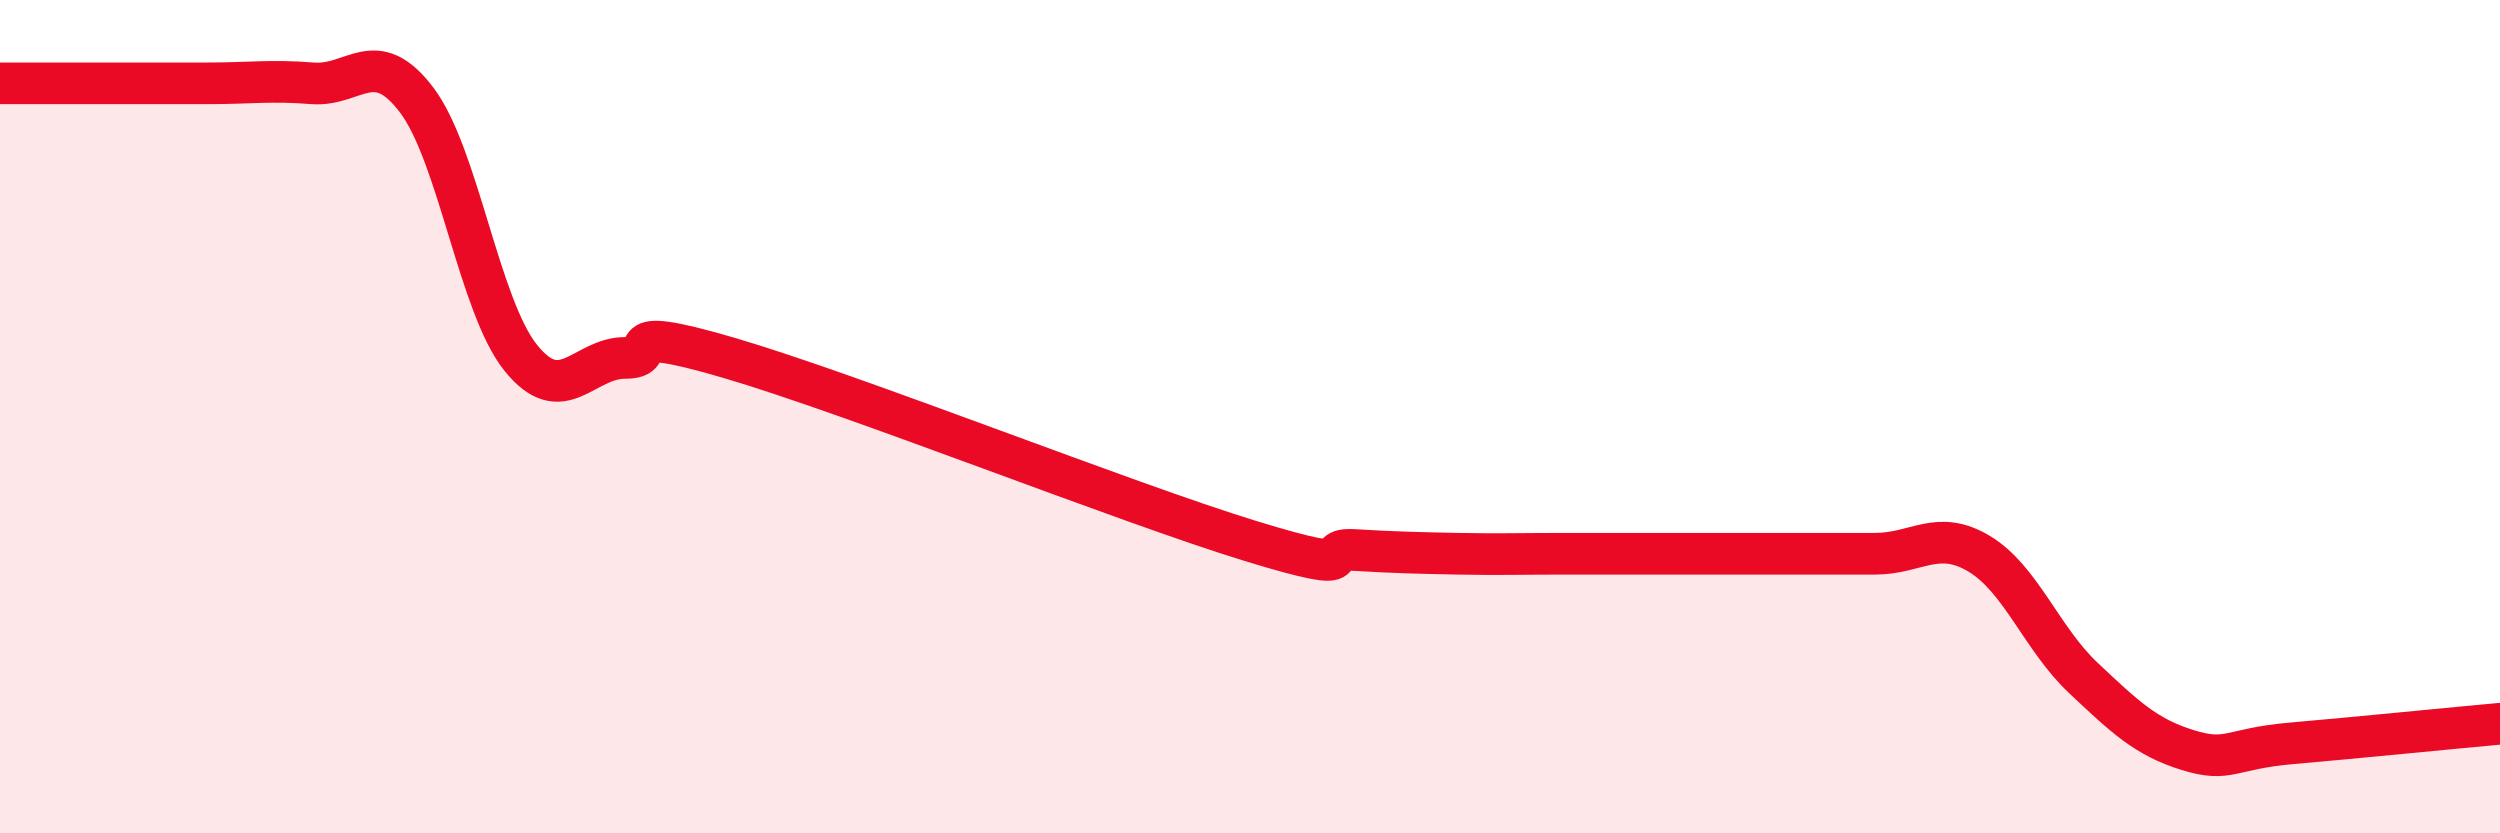
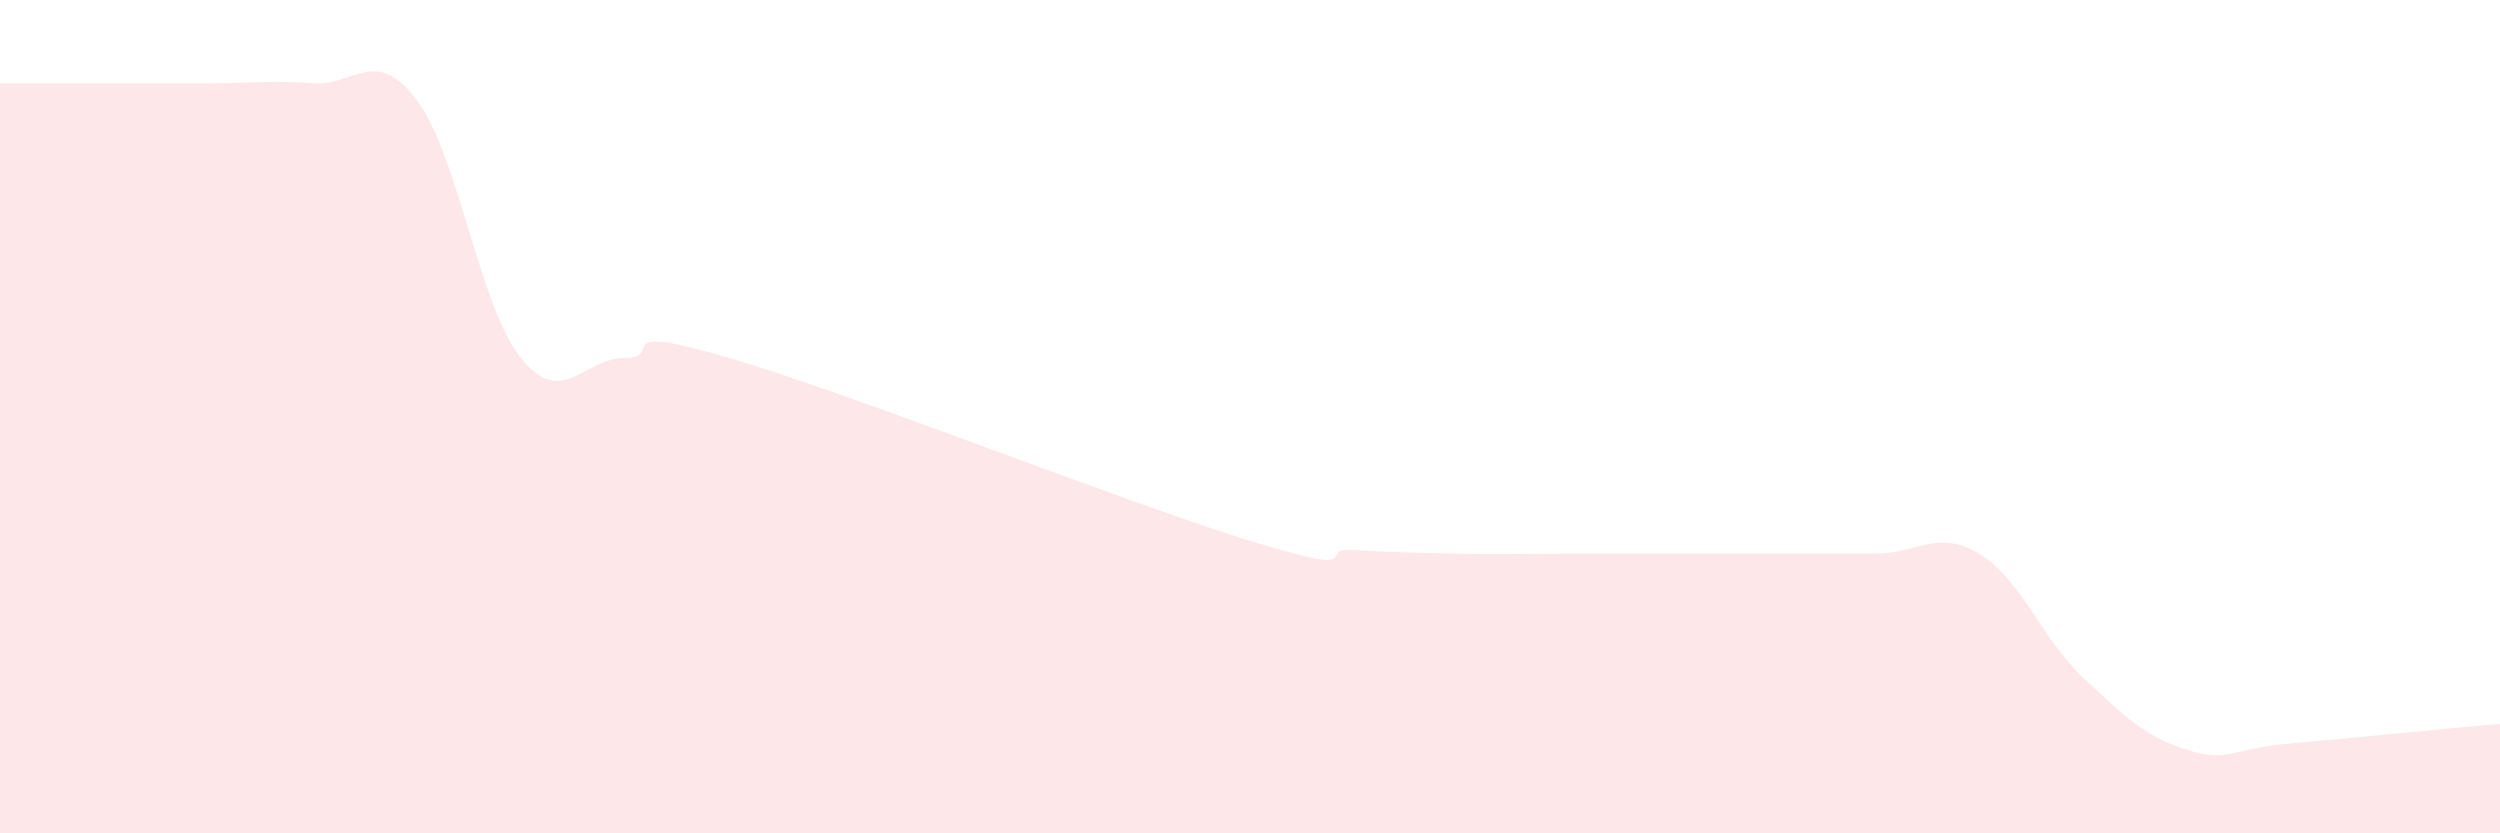
<svg xmlns="http://www.w3.org/2000/svg" width="60" height="20" viewBox="0 0 60 20">
  <path d="M 0,2 C 0.5,2 1.5,2 2.5,2 C 3.5,2 4,2 5,2 C 6,2 6.5,1.92 7.5,2 C 8.5,2.08 9,1.08 10,2.4 C 11,3.72 11.5,7.35 12.5,8.59 C 13.5,9.83 14,8.59 15,8.59 C 16,8.59 14.5,7.71 17.5,8.59 C 20.5,9.47 27,12.06 30,12.98 C 33,13.9 31.5,13.14 32.5,13.2 C 33.5,13.26 34,13.27 35,13.29 C 36,13.31 36.5,13.29 37.5,13.29 C 38.5,13.29 39,13.29 40,13.29 C 41,13.29 41.5,13.29 42.5,13.29 C 43.5,13.29 44,13.29 45,13.29 C 46,13.29 46.5,12.69 47.5,13.29 C 48.5,13.89 49,15.33 50,16.27 C 51,17.21 51.5,17.69 52.5,18 C 53.5,18.31 53.5,17.97 55,17.84 C 56.5,17.71 59,17.46 60,17.37L60 20L0 20Z" fill="#EB0A25" opacity="0.1" stroke-linecap="round" stroke-linejoin="round" />
-   <path d="M 0,2 C 0.5,2 1.5,2 2.5,2 C 3.5,2 4,2 5,2 C 6,2 6.5,1.92 7.5,2 C 8.5,2.08 9,1.08 10,2.4 C 11,3.72 11.5,7.35 12.5,8.59 C 13.5,9.83 14,8.59 15,8.59 C 16,8.59 14.5,7.71 17.5,8.59 C 20.5,9.47 27,12.06 30,12.98 C 33,13.9 31.5,13.14 32.5,13.2 C 33.5,13.26 34,13.27 35,13.29 C 36,13.31 36.5,13.29 37.5,13.29 C 38.5,13.29 39,13.29 40,13.29 C 41,13.29 41.5,13.29 42.5,13.29 C 43.5,13.29 44,13.29 45,13.29 C 46,13.29 46.5,12.69 47.5,13.29 C 48.5,13.89 49,15.33 50,16.27 C 51,17.21 51.5,17.69 52.5,18 C 53.5,18.31 53.5,17.97 55,17.84 C 56.5,17.71 59,17.46 60,17.37" stroke="#EB0A25" stroke-width="1" fill="none" stroke-linecap="round" stroke-linejoin="round" />
</svg>